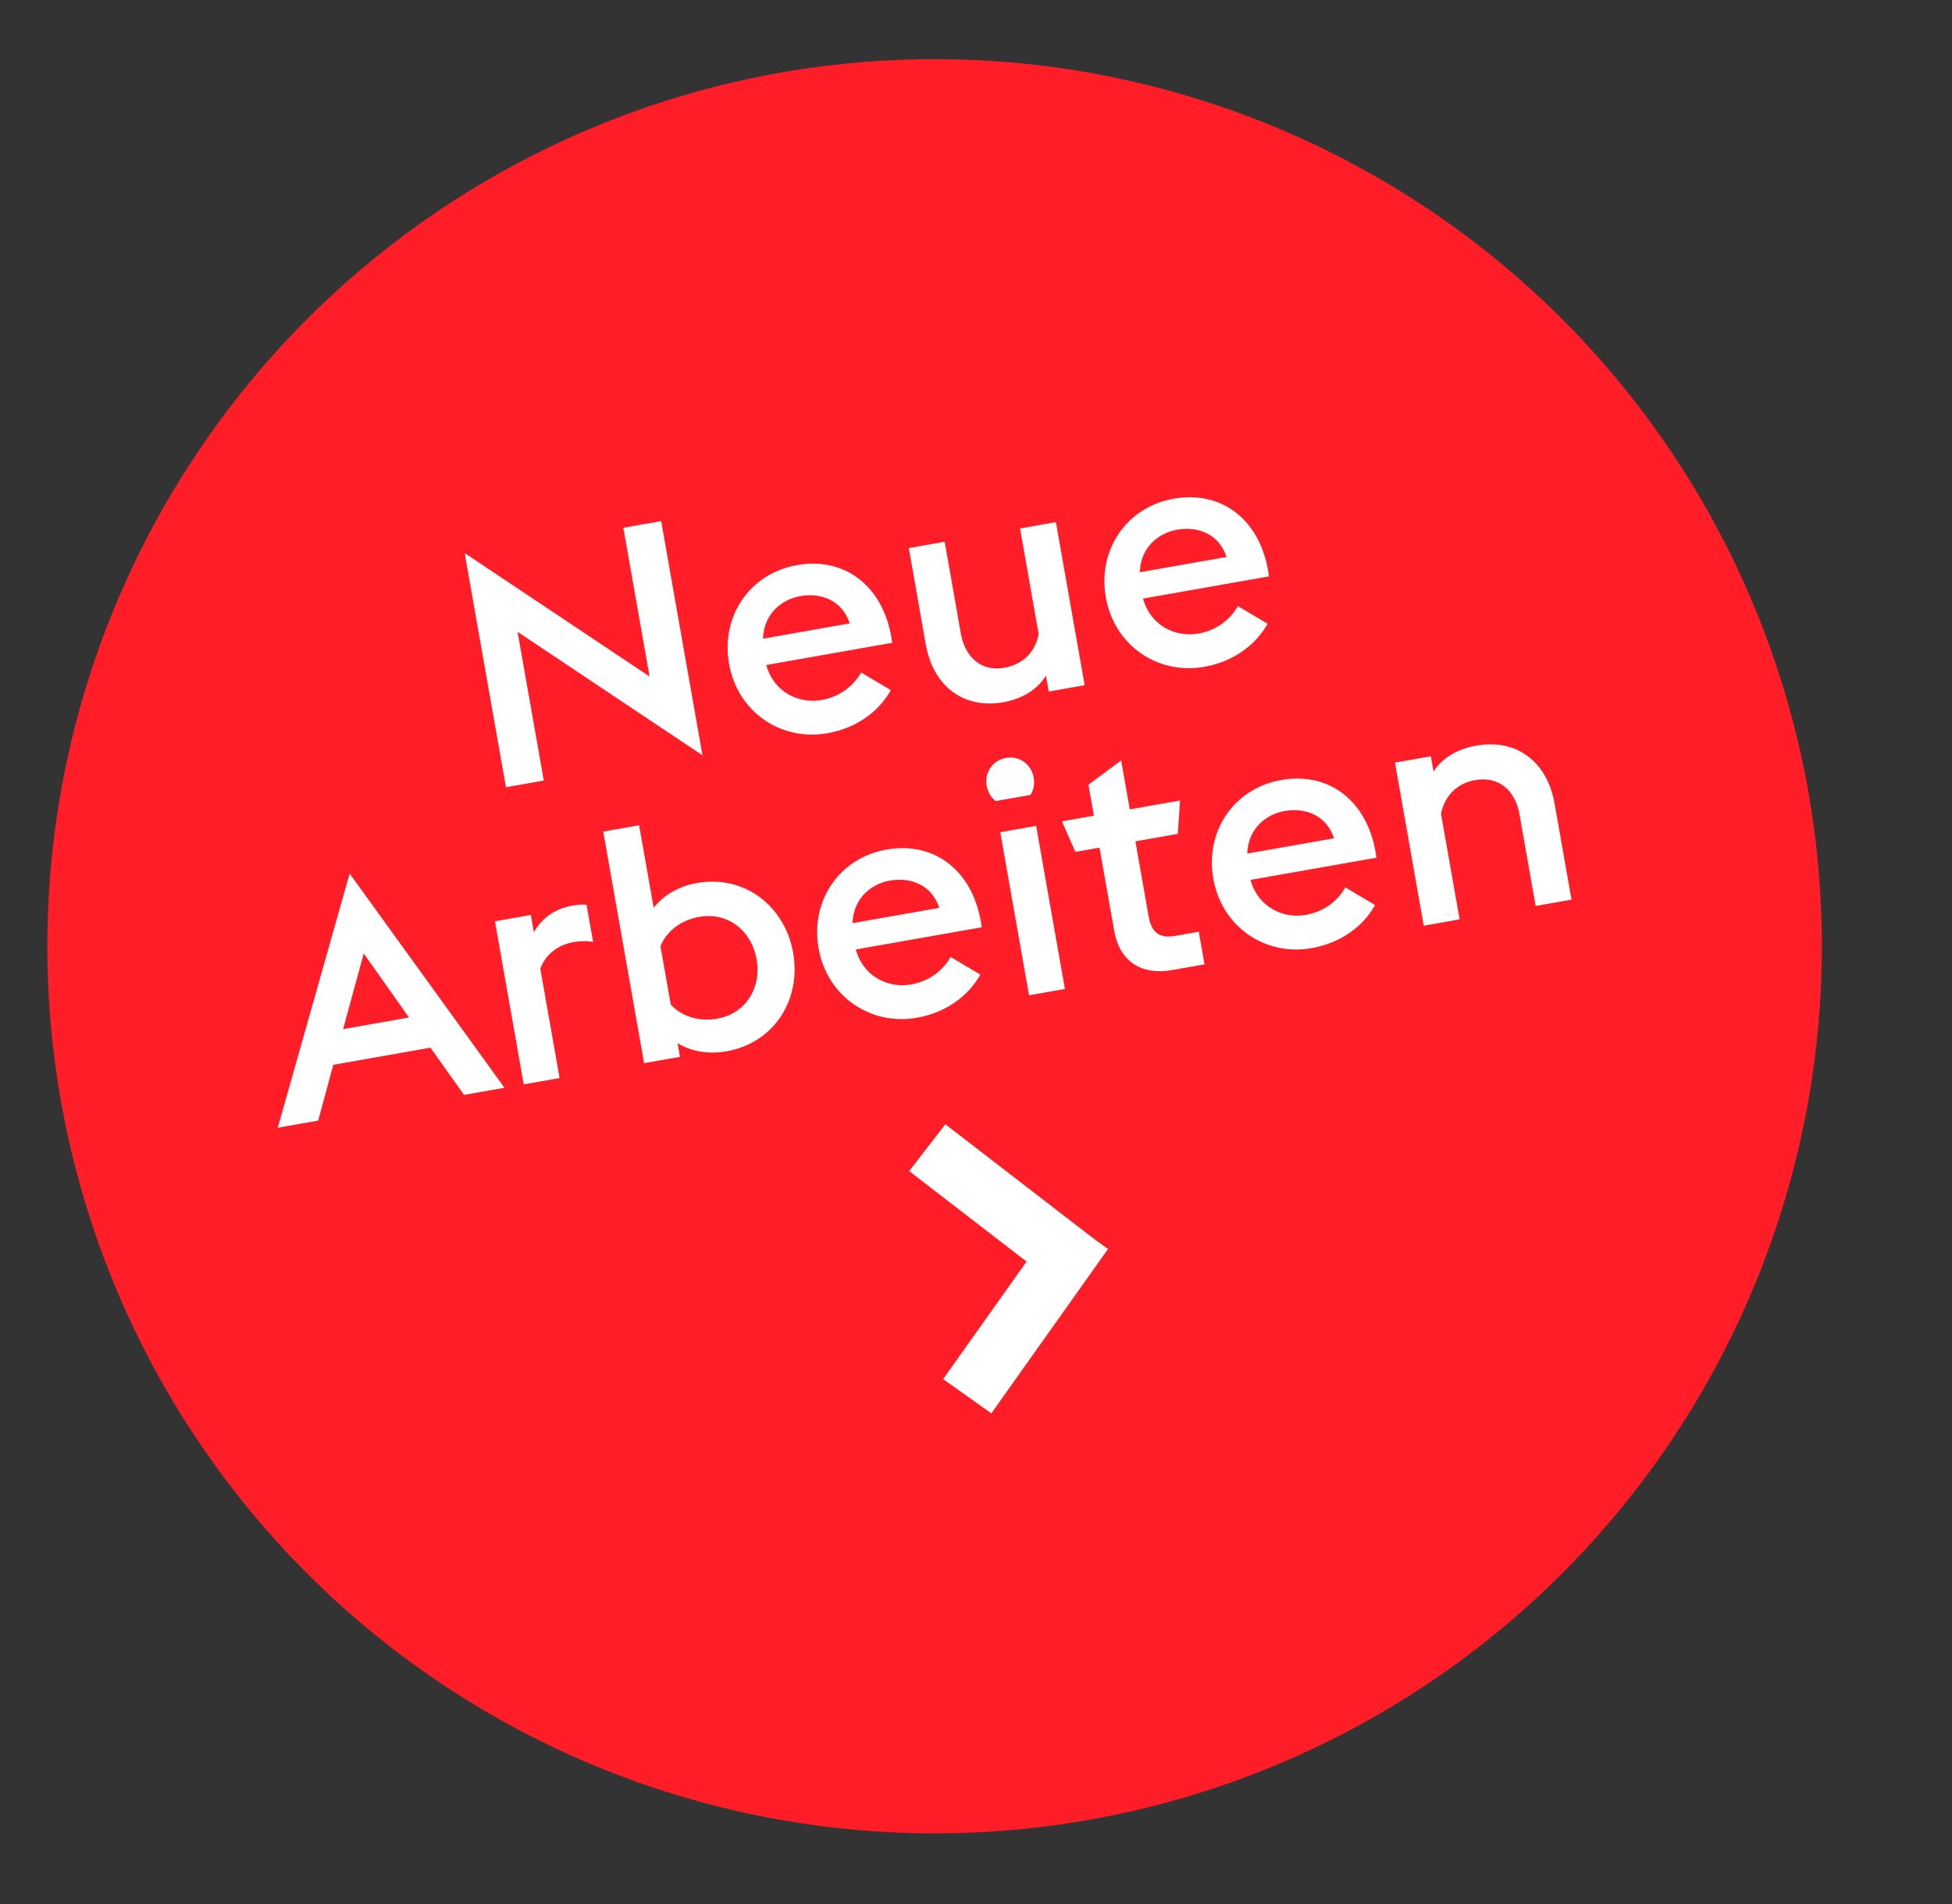
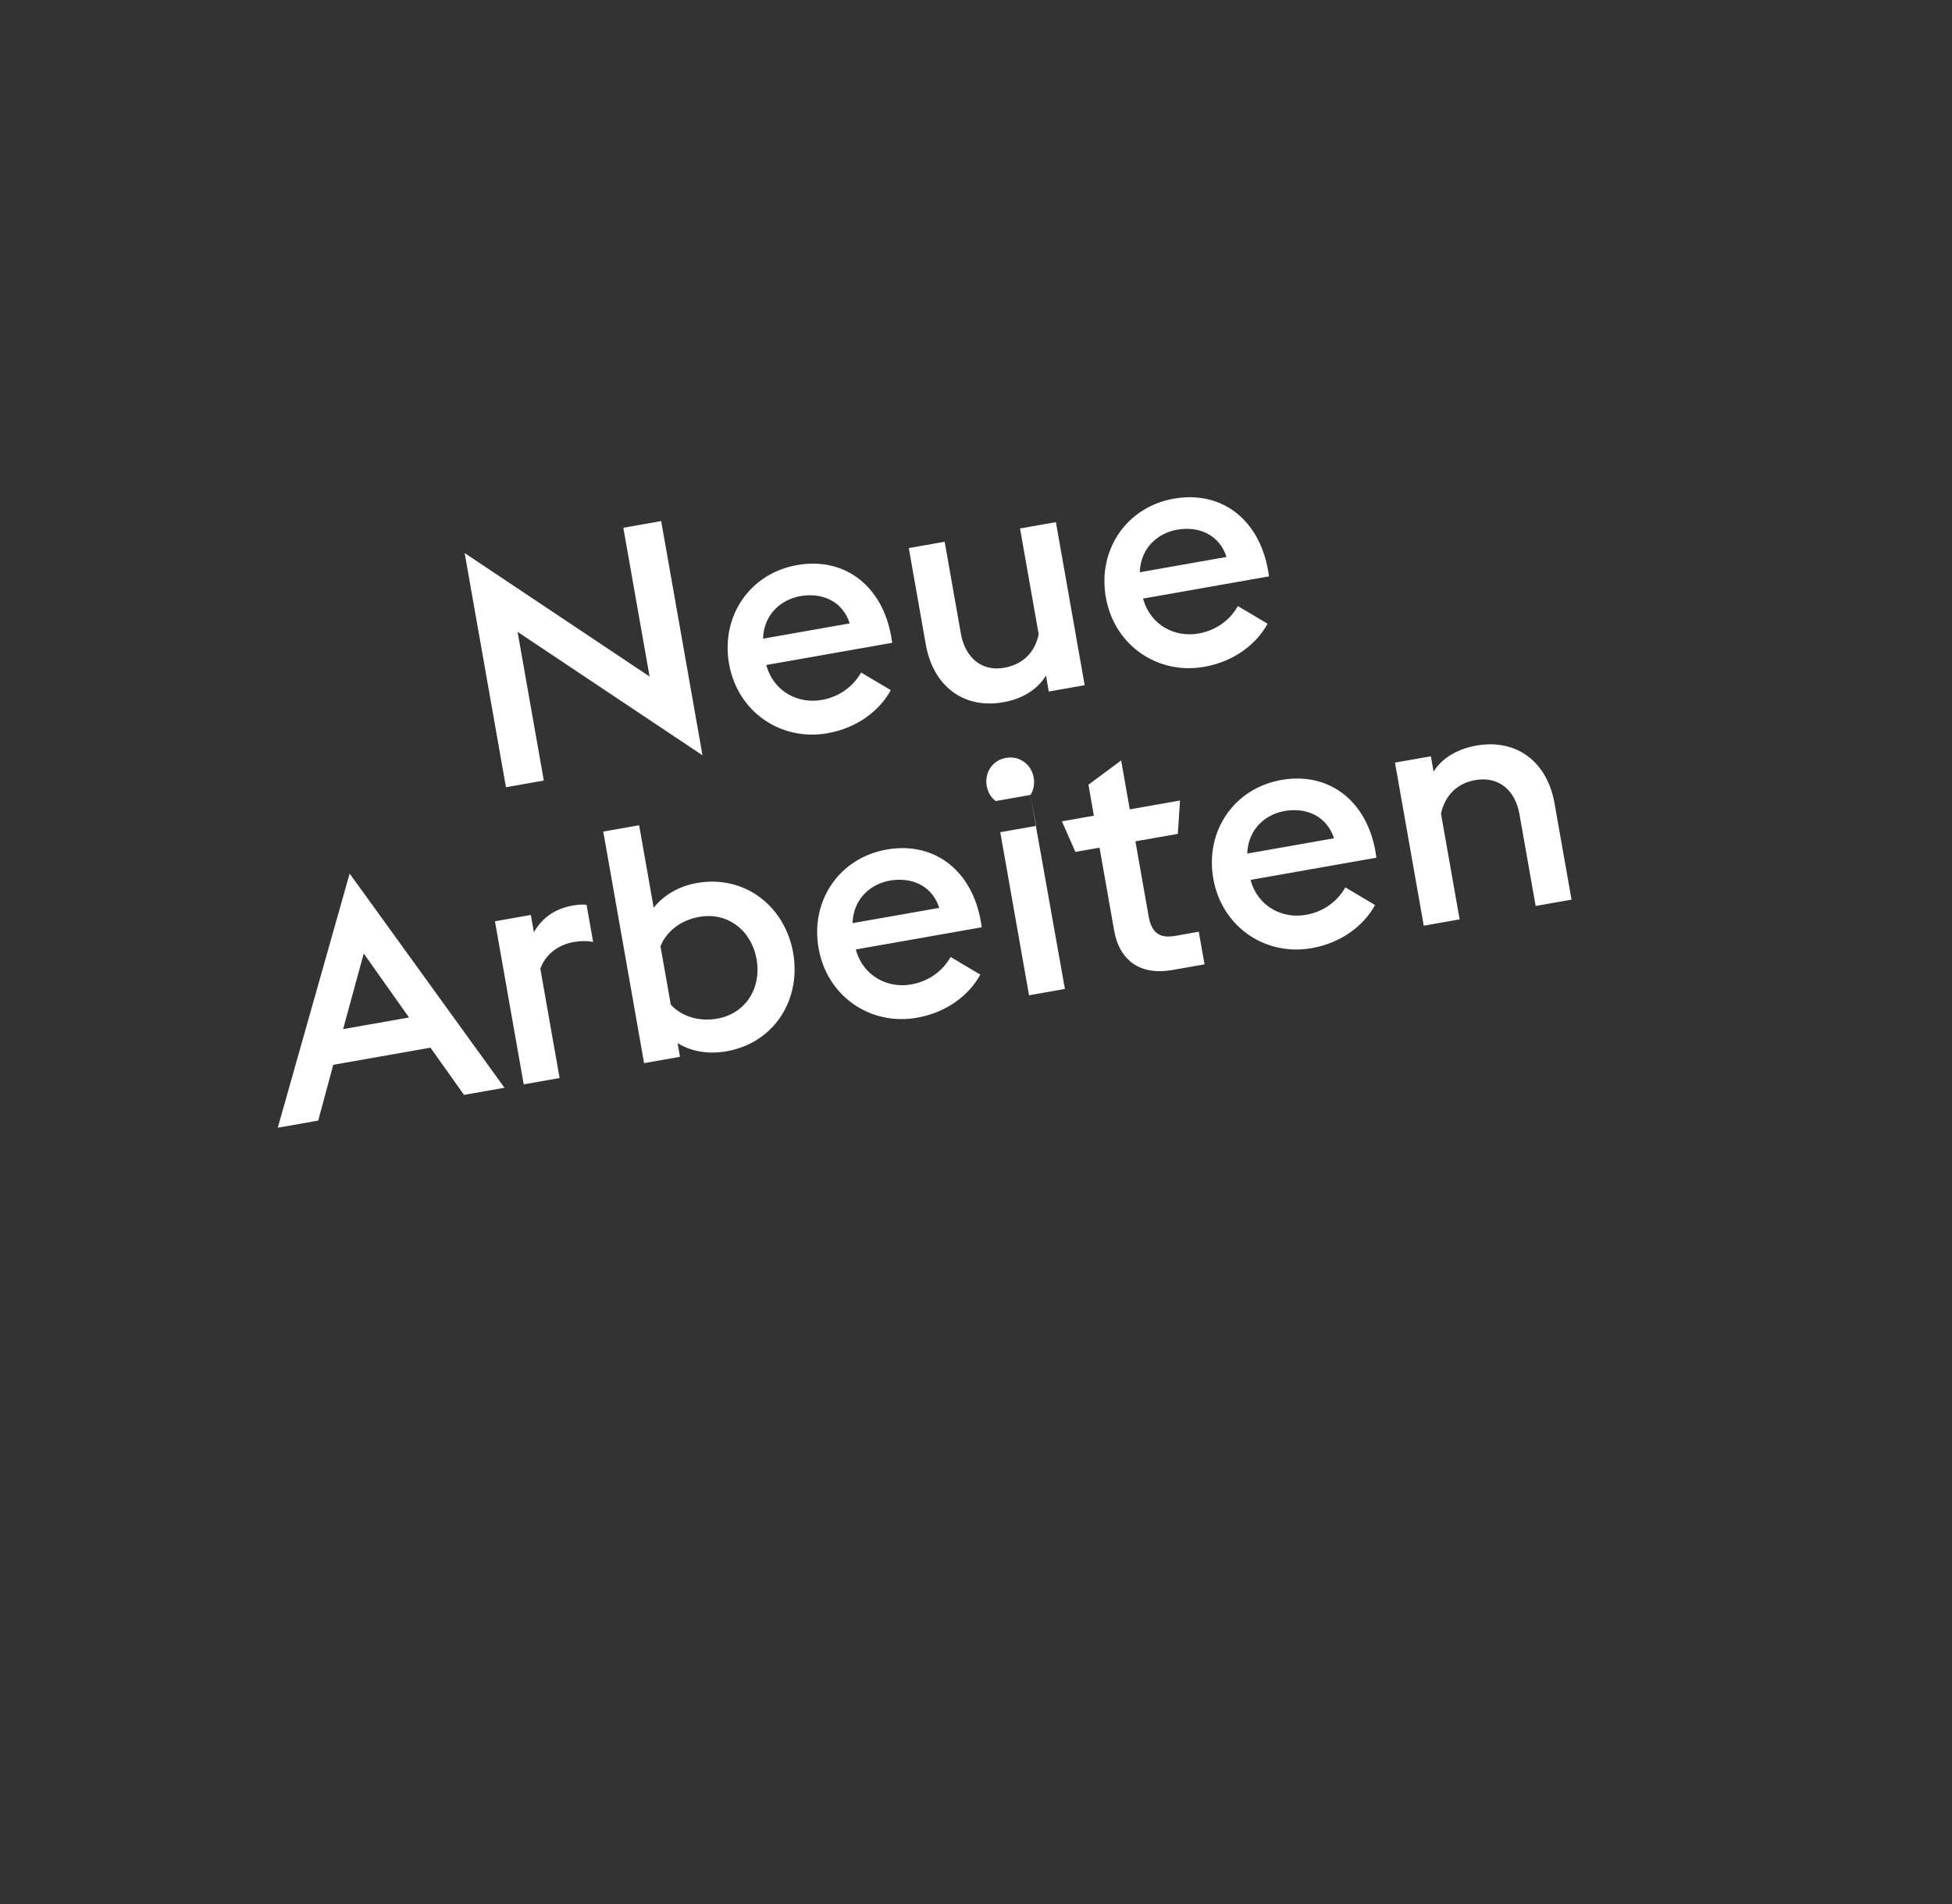
<svg xmlns="http://www.w3.org/2000/svg" width="165px" height="161px" viewBox="0 0 165 161" version="1.1">
  <rect x="0" y="0" width="165" height="161" fill="#333333" stroke="none" />
  <title>Stoerer</title>
  <desc>Created with Sketch.</desc>
  <g id="Stoerer" stroke="none" stroke-width="1" fill="none" fill-rule="evenodd">
    <g id="Group-2" transform="translate(4, 5)">
-       <circle id="Oval" fill="#FF1E28" cx="75" cy="75" r="75" />
-       <path d="M55.562,56.267 L55.562,36.163 L52.314,36.163 L52.314,48.931 L38.734,35.939 L38.734,56.043 L41.982,56.043 L41.982,43.275 L55.562,56.267 Z M66.286,56.267 C68.862,56.267 70.962,55.147 72.194,53.607 L69.982,51.703 C69.198,52.655 67.938,53.411 66.286,53.411 C64.326,53.411 62.422,52.067 62.198,49.687 L73.006,49.687 C73.23,44.983 70.43,41.819 66.23,41.819 C62.17,41.819 59.118,44.955 59.118,49.043 C59.118,53.187 62.31,56.267 66.286,56.267 Z M69.758,47.447 L62.31,47.447 C62.786,45.263 64.578,44.451 66.034,44.451 C67.882,44.451 69.478,45.459 69.758,47.447 Z M81.378,56.267 C82.834,56.267 84.318,55.819 85.326,54.671 L85.326,56.043 L88.406,56.043 L88.406,42.043 L85.326,42.043 L85.326,51.115 C84.766,52.571 83.562,53.411 81.966,53.411 C79.978,53.411 78.858,51.927 78.858,49.939 L78.858,42.043 L75.778,42.043 L75.778,50.303 C75.778,53.915 77.99,56.267 81.378,56.267 Z M98.626,56.267 C101.202,56.267 103.302,55.147 104.534,53.607 L102.322,51.703 C101.538,52.655 100.278,53.411 98.626,53.411 C96.666,53.411 94.762,52.067 94.538,49.687 L105.346,49.687 C105.57,44.983 102.77,41.819 98.57,41.819 C94.51,41.819 91.458,44.955 91.458,49.043 C91.458,53.187 94.65,56.267 98.626,56.267 Z M102.098,47.447 L94.65,47.447 C95.126,45.263 96.918,44.451 98.374,44.451 C100.222,44.451 101.818,45.459 102.098,47.447 Z M18.21,81.043 L20.282,76.619 L28.626,76.619 L30.726,81.043 L34.198,81.043 L24.454,60.939 L14.738,81.043 L18.21,81.043 Z M27.282,73.791 L21.626,73.791 L24.454,67.799 L27.282,73.791 Z M38.93,81.043 L38.93,71.663 C39.574,70.515 40.806,69.927 42.094,69.927 C42.682,69.927 43.242,70.011 43.718,70.207 L43.718,67.015 C43.354,66.903 42.934,66.875 42.542,66.875 C41.058,66.875 39.826,67.435 38.93,68.527 L38.93,67.043 L35.85,67.043 L35.85,81.043 L38.93,81.043 Z M53.21,81.267 C57.354,81.267 60.21,78.019 60.21,74.043 C60.21,70.067 57.354,66.819 53.21,66.819 C51.698,66.819 50.298,67.323 49.262,68.247 L49.262,61.163 L46.182,61.163 L46.182,81.043 L49.262,81.043 L49.262,79.867 C50.298,80.791 51.698,81.267 53.21,81.267 Z M52.93,78.411 C51.278,78.411 49.962,77.655 49.262,76.563 L49.262,71.551 C49.962,70.431 51.278,69.675 52.93,69.675 C55.394,69.675 57.074,71.607 57.074,74.043 C57.074,76.479 55.394,78.411 52.93,78.411 Z M69.562,81.267 C72.138,81.267 74.238,80.147 75.47,78.607 L73.258,76.703 C72.474,77.655 71.214,78.411 69.562,78.411 C67.602,78.411 65.698,77.067 65.474,74.687 L76.282,74.687 C76.506,69.983 73.706,66.819 69.506,66.819 C65.446,66.819 62.394,69.955 62.394,74.043 C62.394,78.187 65.586,81.267 69.562,81.267 Z M73.034,72.447 L65.586,72.447 C66.062,70.263 67.854,69.451 69.31,69.451 C71.158,69.451 72.754,70.459 73.034,72.447 Z M82.274,64.383 C82.61,64.047 82.806,63.543 82.806,62.983 C82.806,61.835 81.938,60.939 80.79,60.939 C79.642,60.939 78.774,61.835 78.774,62.983 C78.774,63.543 78.97,64.047 79.306,64.383 L82.274,64.383 Z M82.302,81.043 L82.302,67.043 L79.222,67.043 L79.222,81.043 L82.302,81.043 Z M94.286,81.043 L94.286,78.243 L92.242,78.243 C90.842,78.243 90.338,77.543 90.338,76.227 L90.338,69.787 L93.978,69.787 L94.65,67.043 L90.338,67.043 L90.338,62.843 L87.258,64.383 L87.258,67.043 L84.514,67.043 L85.186,69.787 L87.258,69.787 L87.258,76.899 C87.258,79.559 88.854,81.043 91.514,81.043 L94.286,81.043 Z M103.442,81.267 C106.018,81.267 108.118,80.147 109.35,78.607 L107.138,76.703 C106.354,77.655 105.094,78.411 103.442,78.411 C101.482,78.411 99.578,77.067 99.354,74.687 L110.162,74.687 C110.386,69.983 107.586,66.819 103.386,66.819 C99.326,66.819 96.274,69.955 96.274,74.043 C96.274,78.187 99.466,81.267 103.442,81.267 Z M106.914,72.447 L99.466,72.447 C99.942,70.263 101.734,69.451 103.19,69.451 C105.038,69.451 106.634,70.459 106.914,72.447 Z M116.182,81.043 L116.182,71.971 C116.77,70.515 117.974,69.675 119.514,69.675 C121.586,69.675 122.706,71.159 122.706,73.147 L122.706,81.043 L125.786,81.043 L125.786,72.783 C125.786,69.199 123.574,66.819 120.13,66.819 C118.646,66.819 117.162,67.267 116.182,68.359 L116.182,67.043 L113.102,67.043 L113.102,81.043 L116.182,81.043 Z" id="NeueArbeiten" fill="#FFFFFF" fill-rule="nonzero" transform="translate(70.262, 58.603) rotate(-10) translate(-70.262, -58.603) " />
+       <path d="M55.562,56.267 L55.562,36.163 L52.314,36.163 L52.314,48.931 L38.734,35.939 L38.734,56.043 L41.982,56.043 L41.982,43.275 L55.562,56.267 Z M66.286,56.267 C68.862,56.267 70.962,55.147 72.194,53.607 L69.982,51.703 C69.198,52.655 67.938,53.411 66.286,53.411 C64.326,53.411 62.422,52.067 62.198,49.687 L73.006,49.687 C73.23,44.983 70.43,41.819 66.23,41.819 C62.17,41.819 59.118,44.955 59.118,49.043 C59.118,53.187 62.31,56.267 66.286,56.267 Z M69.758,47.447 L62.31,47.447 C62.786,45.263 64.578,44.451 66.034,44.451 C67.882,44.451 69.478,45.459 69.758,47.447 Z M81.378,56.267 C82.834,56.267 84.318,55.819 85.326,54.671 L85.326,56.043 L88.406,56.043 L88.406,42.043 L85.326,42.043 L85.326,51.115 C84.766,52.571 83.562,53.411 81.966,53.411 C79.978,53.411 78.858,51.927 78.858,49.939 L78.858,42.043 L75.778,42.043 L75.778,50.303 C75.778,53.915 77.99,56.267 81.378,56.267 Z M98.626,56.267 C101.202,56.267 103.302,55.147 104.534,53.607 L102.322,51.703 C101.538,52.655 100.278,53.411 98.626,53.411 C96.666,53.411 94.762,52.067 94.538,49.687 L105.346,49.687 C105.57,44.983 102.77,41.819 98.57,41.819 C94.51,41.819 91.458,44.955 91.458,49.043 C91.458,53.187 94.65,56.267 98.626,56.267 Z M102.098,47.447 L94.65,47.447 C95.126,45.263 96.918,44.451 98.374,44.451 C100.222,44.451 101.818,45.459 102.098,47.447 Z M18.21,81.043 L20.282,76.619 L28.626,76.619 L30.726,81.043 L34.198,81.043 L24.454,60.939 L14.738,81.043 L18.21,81.043 Z M27.282,73.791 L21.626,73.791 L24.454,67.799 L27.282,73.791 Z M38.93,81.043 L38.93,71.663 C39.574,70.515 40.806,69.927 42.094,69.927 C42.682,69.927 43.242,70.011 43.718,70.207 L43.718,67.015 C43.354,66.903 42.934,66.875 42.542,66.875 C41.058,66.875 39.826,67.435 38.93,68.527 L38.93,67.043 L35.85,67.043 L35.85,81.043 L38.93,81.043 Z M53.21,81.267 C57.354,81.267 60.21,78.019 60.21,74.043 C60.21,70.067 57.354,66.819 53.21,66.819 C51.698,66.819 50.298,67.323 49.262,68.247 L49.262,61.163 L46.182,61.163 L46.182,81.043 L49.262,81.043 L49.262,79.867 C50.298,80.791 51.698,81.267 53.21,81.267 Z M52.93,78.411 C51.278,78.411 49.962,77.655 49.262,76.563 L49.262,71.551 C49.962,70.431 51.278,69.675 52.93,69.675 C55.394,69.675 57.074,71.607 57.074,74.043 C57.074,76.479 55.394,78.411 52.93,78.411 Z M69.562,81.267 C72.138,81.267 74.238,80.147 75.47,78.607 L73.258,76.703 C72.474,77.655 71.214,78.411 69.562,78.411 C67.602,78.411 65.698,77.067 65.474,74.687 L76.282,74.687 C76.506,69.983 73.706,66.819 69.506,66.819 C65.446,66.819 62.394,69.955 62.394,74.043 C62.394,78.187 65.586,81.267 69.562,81.267 Z M73.034,72.447 L65.586,72.447 C66.062,70.263 67.854,69.451 69.31,69.451 C71.158,69.451 72.754,70.459 73.034,72.447 Z M82.274,64.383 C82.61,64.047 82.806,63.543 82.806,62.983 C82.806,61.835 81.938,60.939 80.79,60.939 C79.642,60.939 78.774,61.835 78.774,62.983 C78.774,63.543 78.97,64.047 79.306,64.383 L82.274,64.383 Z L82.302,67.043 L79.222,67.043 L79.222,81.043 L82.302,81.043 Z M94.286,81.043 L94.286,78.243 L92.242,78.243 C90.842,78.243 90.338,77.543 90.338,76.227 L90.338,69.787 L93.978,69.787 L94.65,67.043 L90.338,67.043 L90.338,62.843 L87.258,64.383 L87.258,67.043 L84.514,67.043 L85.186,69.787 L87.258,69.787 L87.258,76.899 C87.258,79.559 88.854,81.043 91.514,81.043 L94.286,81.043 Z M103.442,81.267 C106.018,81.267 108.118,80.147 109.35,78.607 L107.138,76.703 C106.354,77.655 105.094,78.411 103.442,78.411 C101.482,78.411 99.578,77.067 99.354,74.687 L110.162,74.687 C110.386,69.983 107.586,66.819 103.386,66.819 C99.326,66.819 96.274,69.955 96.274,74.043 C96.274,78.187 99.466,81.267 103.442,81.267 Z M106.914,72.447 L99.466,72.447 C99.942,70.263 101.734,69.451 103.19,69.451 C105.038,69.451 106.634,70.459 106.914,72.447 Z M116.182,81.043 L116.182,71.971 C116.77,70.515 117.974,69.675 119.514,69.675 C121.586,69.675 122.706,71.159 122.706,73.147 L122.706,81.043 L125.786,81.043 L125.786,72.783 C125.786,69.199 123.574,66.819 120.13,66.819 C118.646,66.819 117.162,67.267 116.182,68.359 L116.182,67.043 L113.102,67.043 L113.102,81.043 L116.182,81.043 Z" id="NeueArbeiten" fill="#FFFFFF" fill-rule="nonzero" transform="translate(70.262, 58.603) rotate(-10) translate(-70.262, -58.603) " />
      <g id="Group-Copy-4" transform="translate(81.909, 101.664) rotate(-100) translate(-81.909, -101.664) translate(72.409, 96.164)" stroke="#FFFFFF" stroke-linecap="square" stroke-width="5">
-         <line x1="1" y1="1" x2="9" y2="10" id="Line-2" transform="translate(5, 5.5) rotate(-3) translate(-5, -5.5) " />
-         <line x1="18" y1="1" x2="10" y2="10" id="Line-2" transform="translate(14, 5.5) rotate(6) translate(-14, -5.5) " />
-       </g>
+         </g>
    </g>
  </g>
</svg>